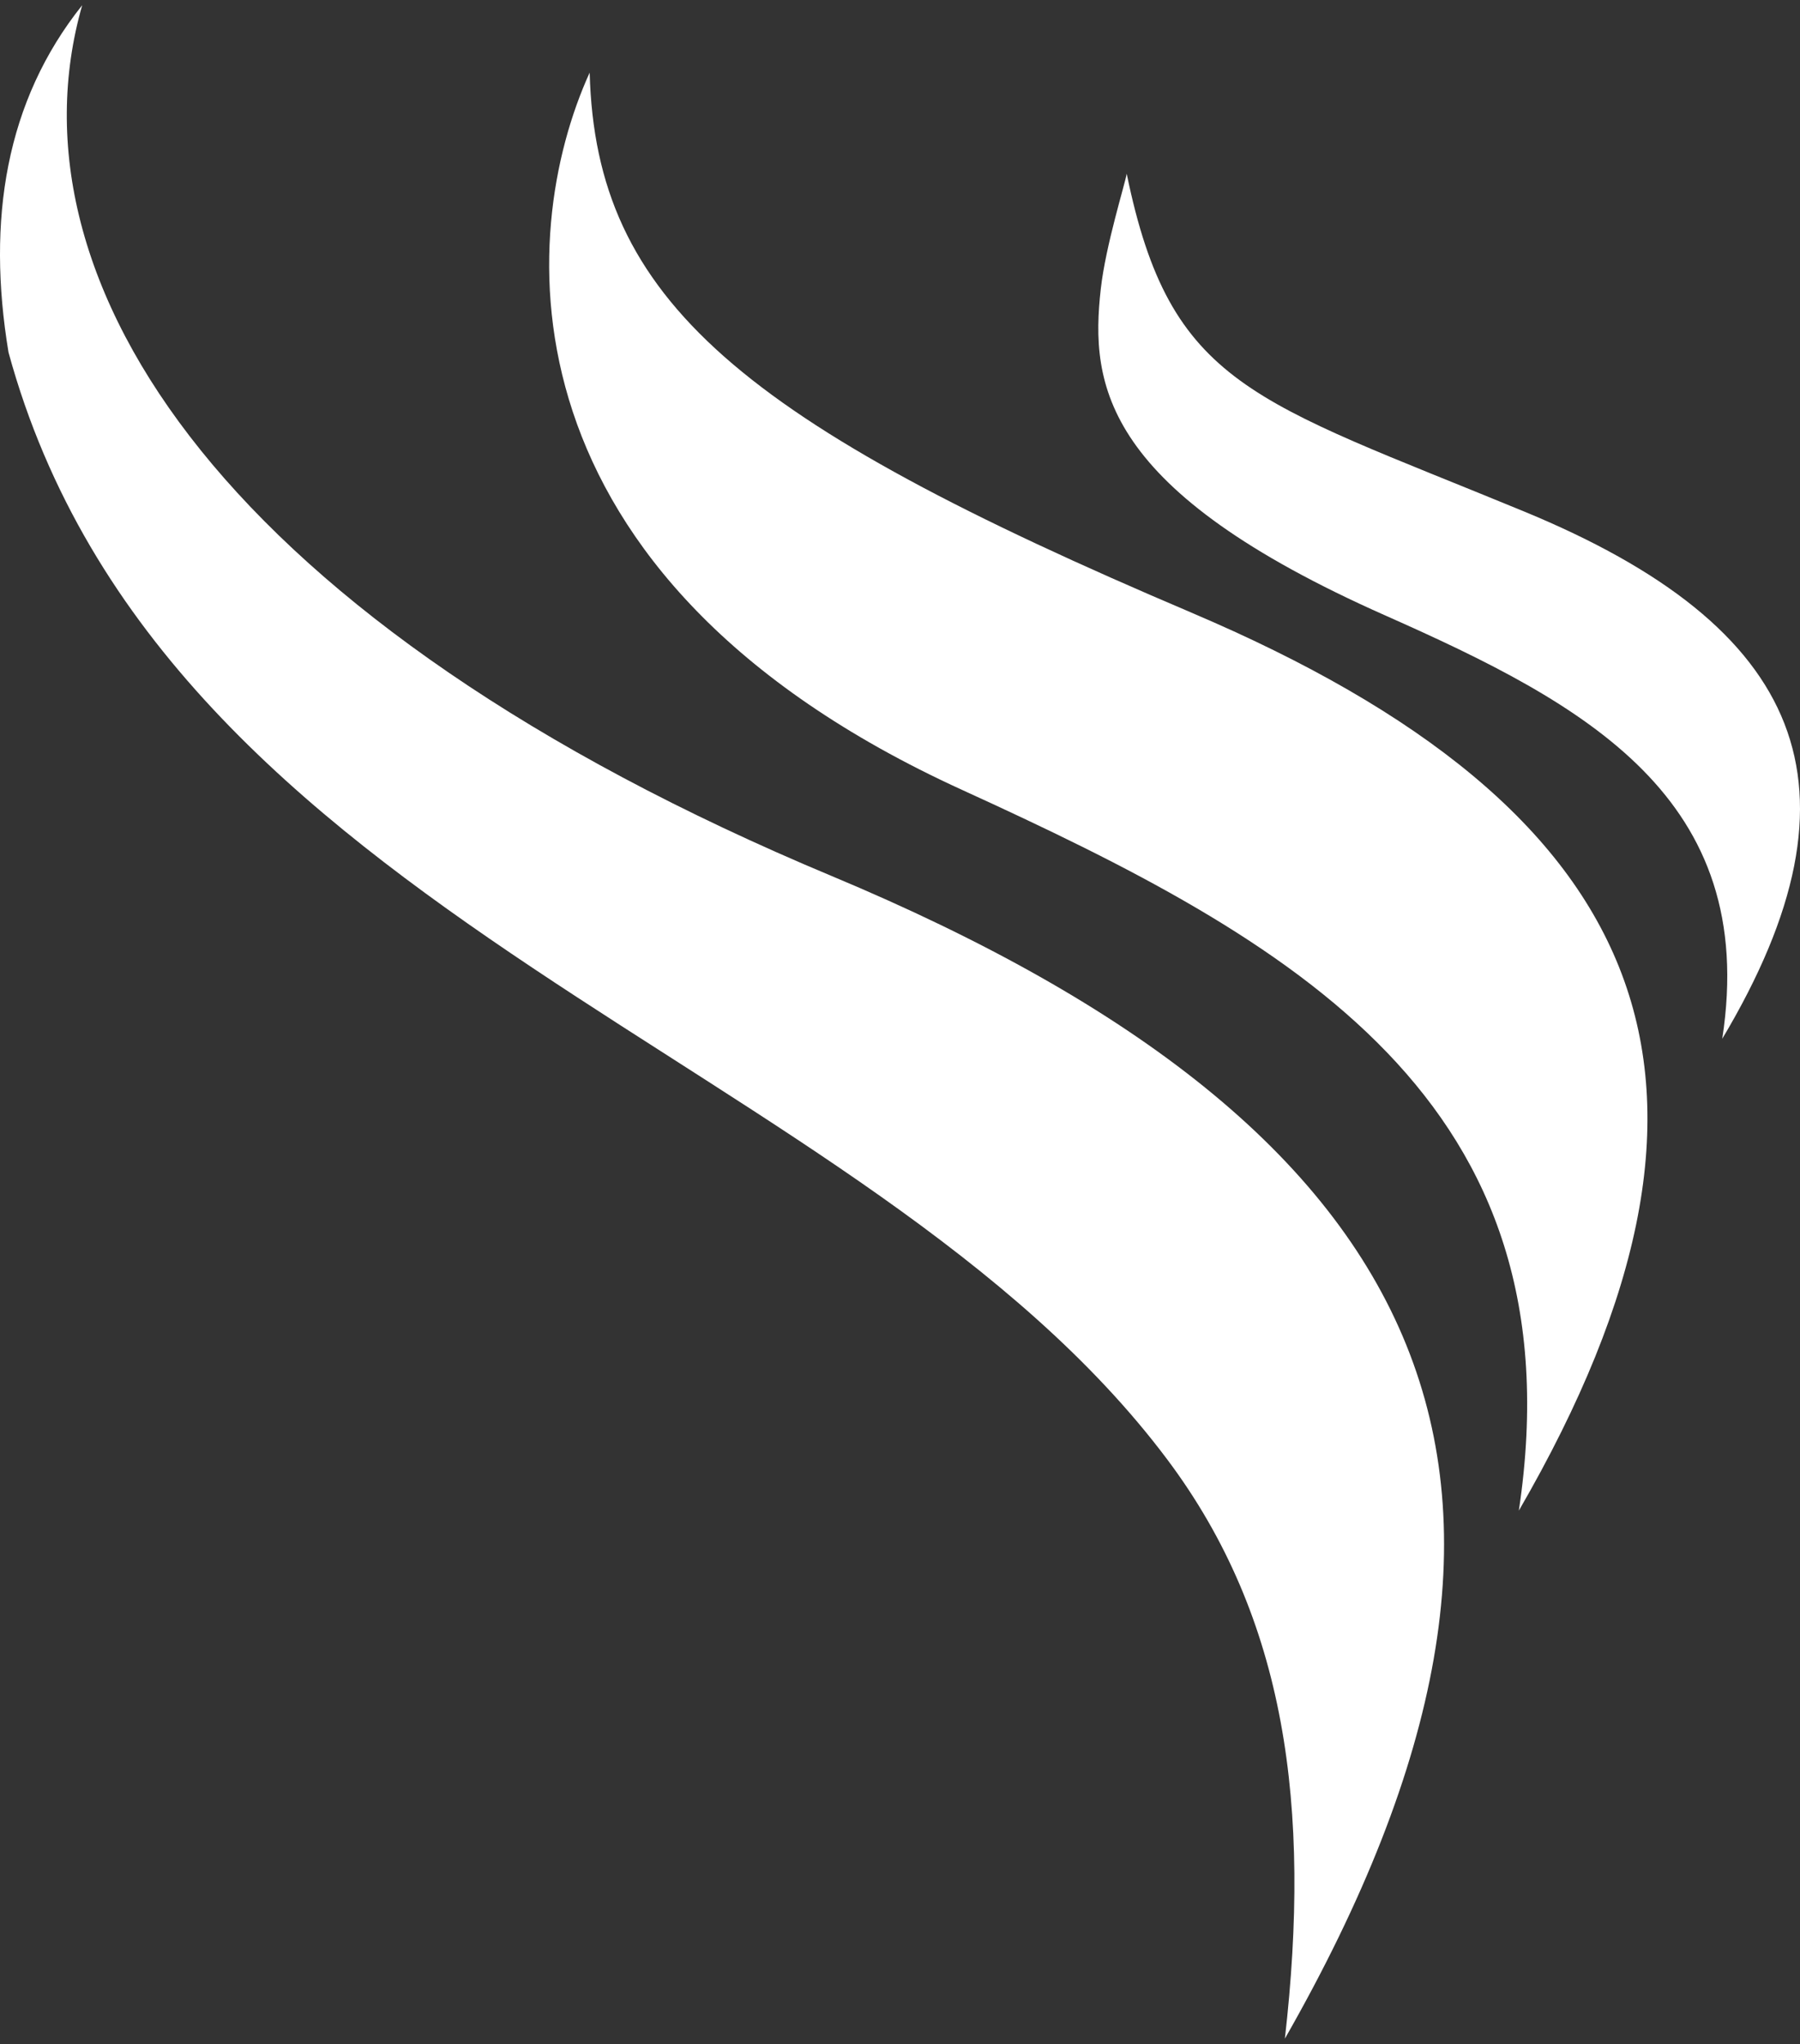
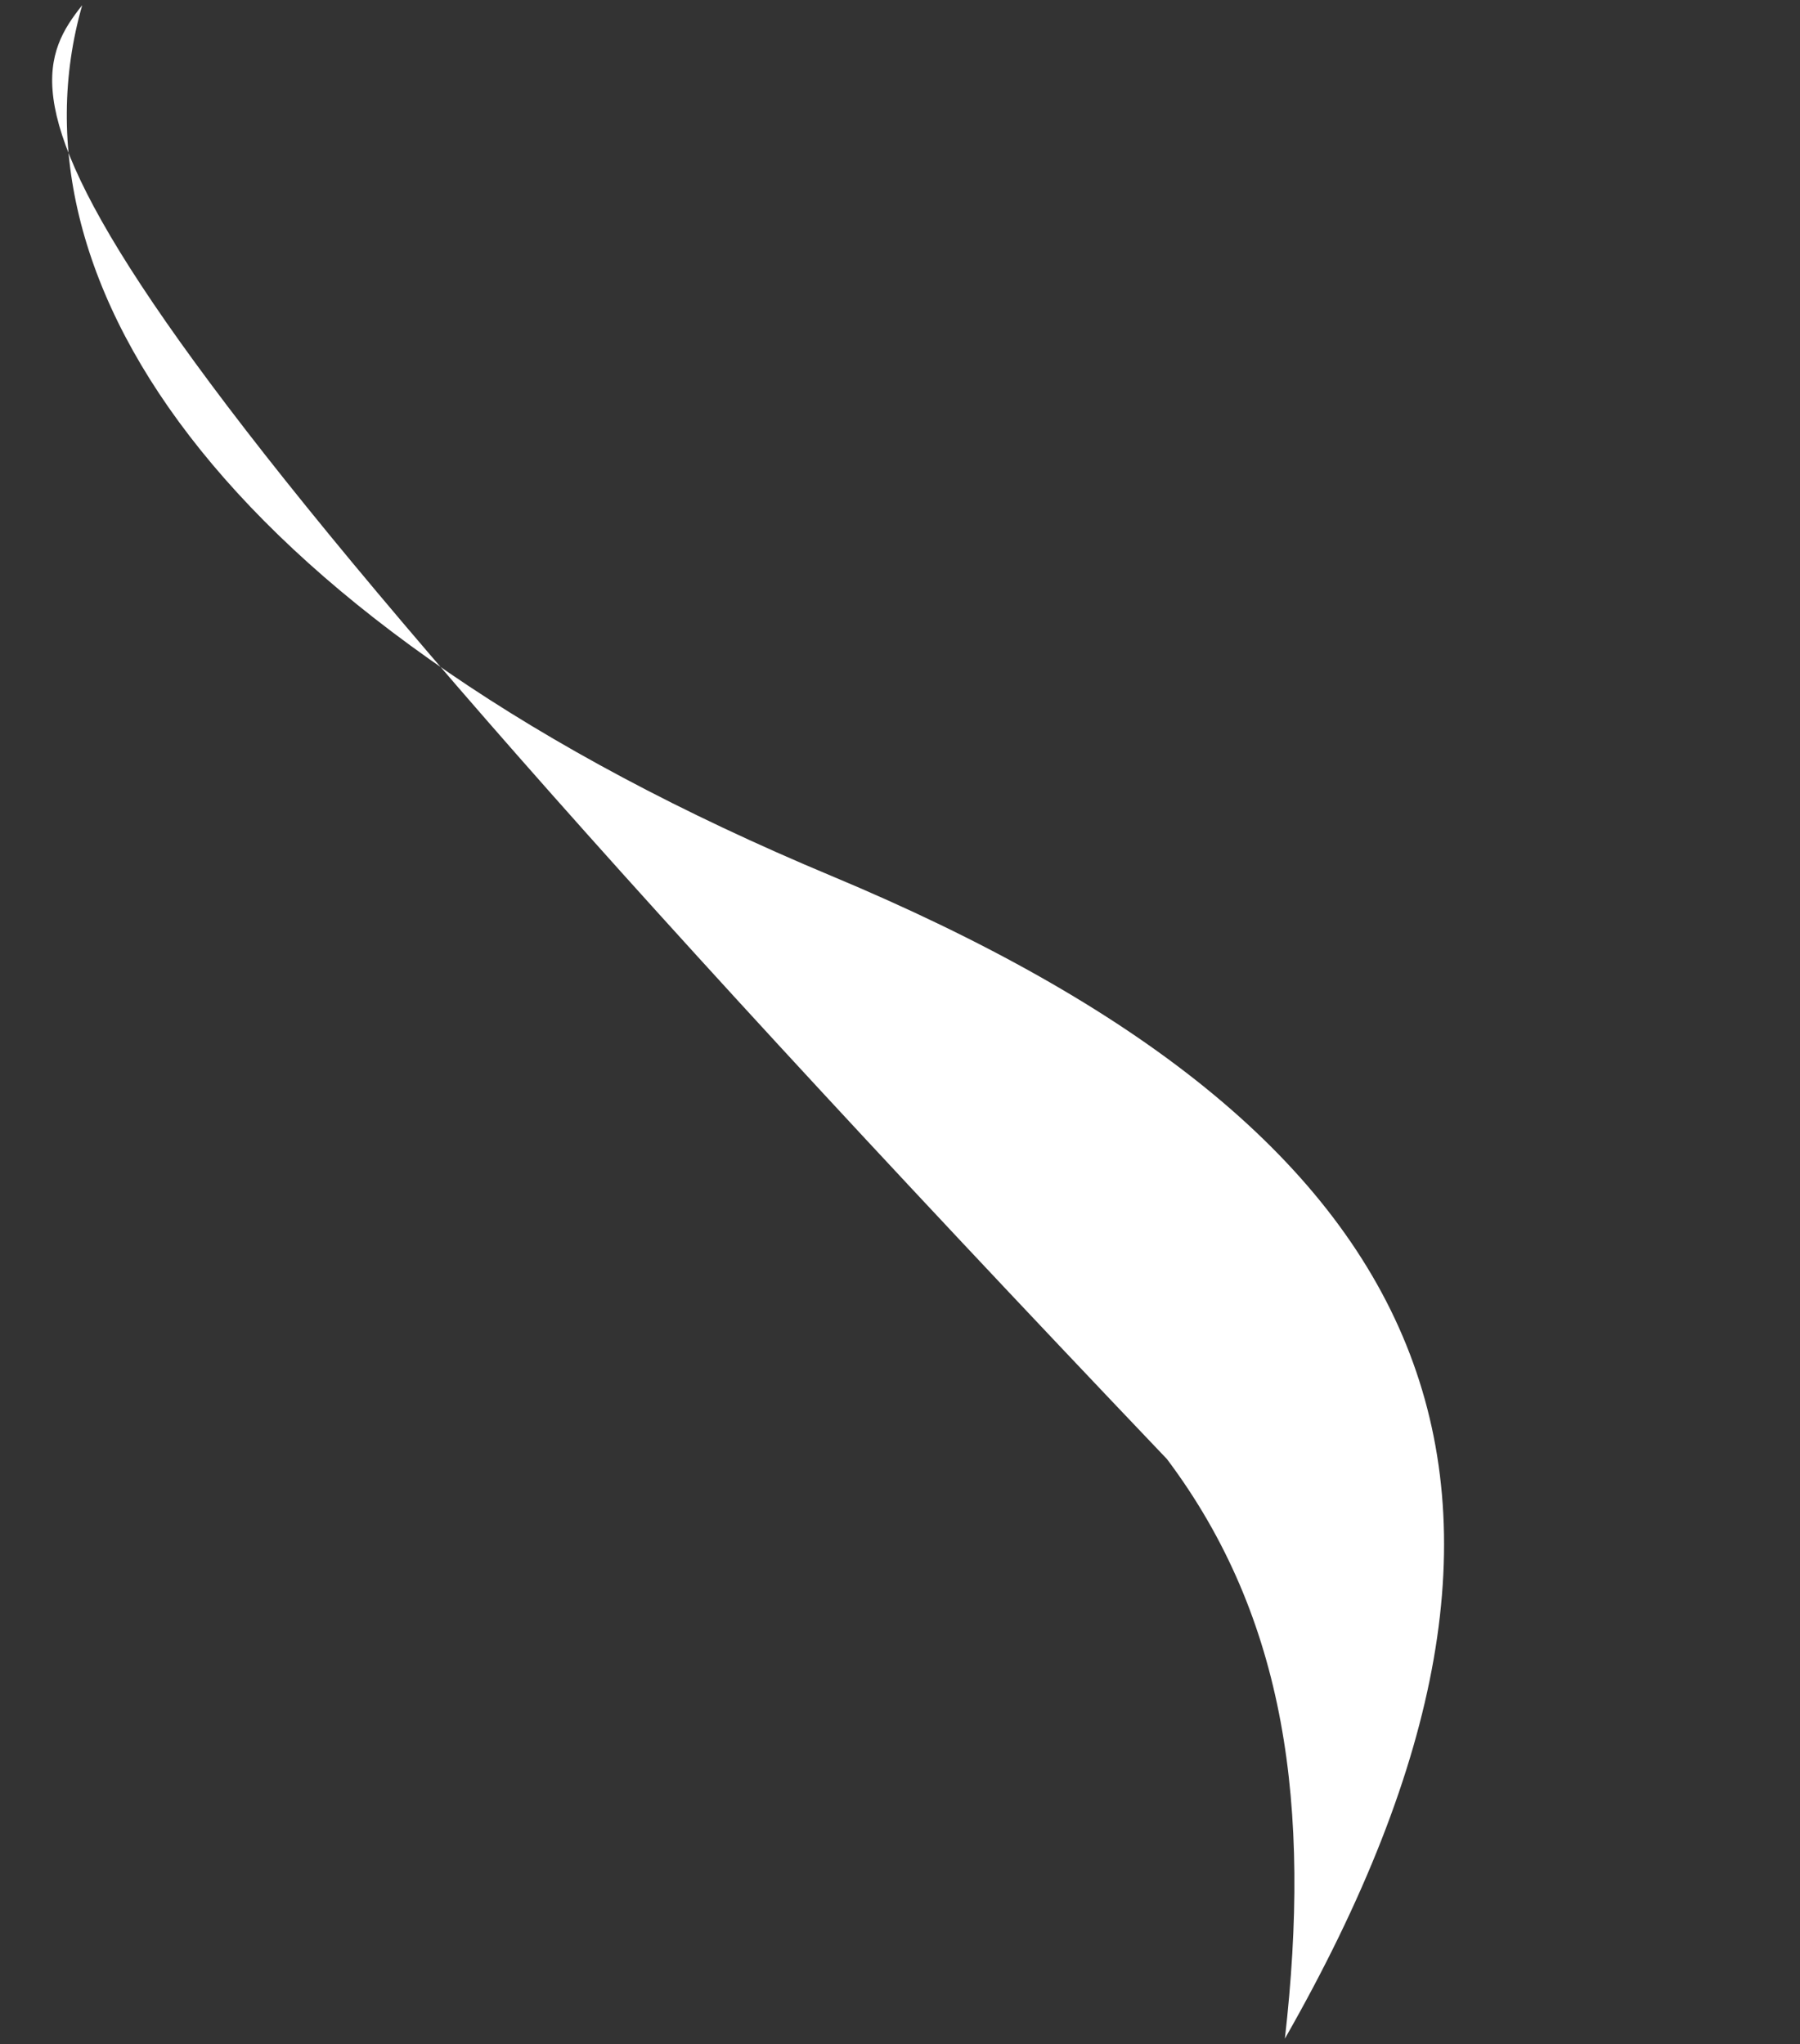
<svg xmlns="http://www.w3.org/2000/svg" width="177" height="201" viewBox="0 0 177 201" fill="none">
  <rect x="0" y="0" width="177" height="201" fill="#333333" stroke="none" />
-   <path fill-rule="evenodd" clip-rule="evenodd" d="M81.766 86.139C141.903 111.274 157.502 145.919 126.347 200.474C128.937 177.713 126.499 159.137 114.757 143.489C85.015 103.836 16.132 90.608 0.838 34.656C-1.324 21.619 0.561 9.932 8.083 0.512C0.256 27.877 22.461 61.352 81.766 86.139Z" fill="white" />
-   <path fill-rule="evenodd" clip-rule="evenodd" d="M117.135 60.238C162.548 79.534 173.863 106.239 149.354 148.55C155.388 108.144 127.048 92.49 94.582 77.666C48.586 56.659 50.746 23.023 57.984 7.141C58.574 29.605 72.956 41.462 117.132 60.234" fill="white" />
-   <path fill-rule="evenodd" clip-rule="evenodd" d="M149.873 50.3C177.331 61.63 184.173 77.307 169.355 102.15C173.007 78.427 155.869 69.238 136.24 60.533C108.501 48.234 107.162 37.947 108.248 28.377C108.732 24.109 110.611 18.147 110.793 17.084C115.086 38.024 123.168 39.278 149.873 50.3Z" fill="white" />
+   <path fill-rule="evenodd" clip-rule="evenodd" d="M81.766 86.139C141.903 111.274 157.502 145.919 126.347 200.474C128.937 177.713 126.499 159.137 114.757 143.489C-1.324 21.619 0.561 9.932 8.083 0.512C0.256 27.877 22.461 61.352 81.766 86.139Z" fill="white" />
</svg>